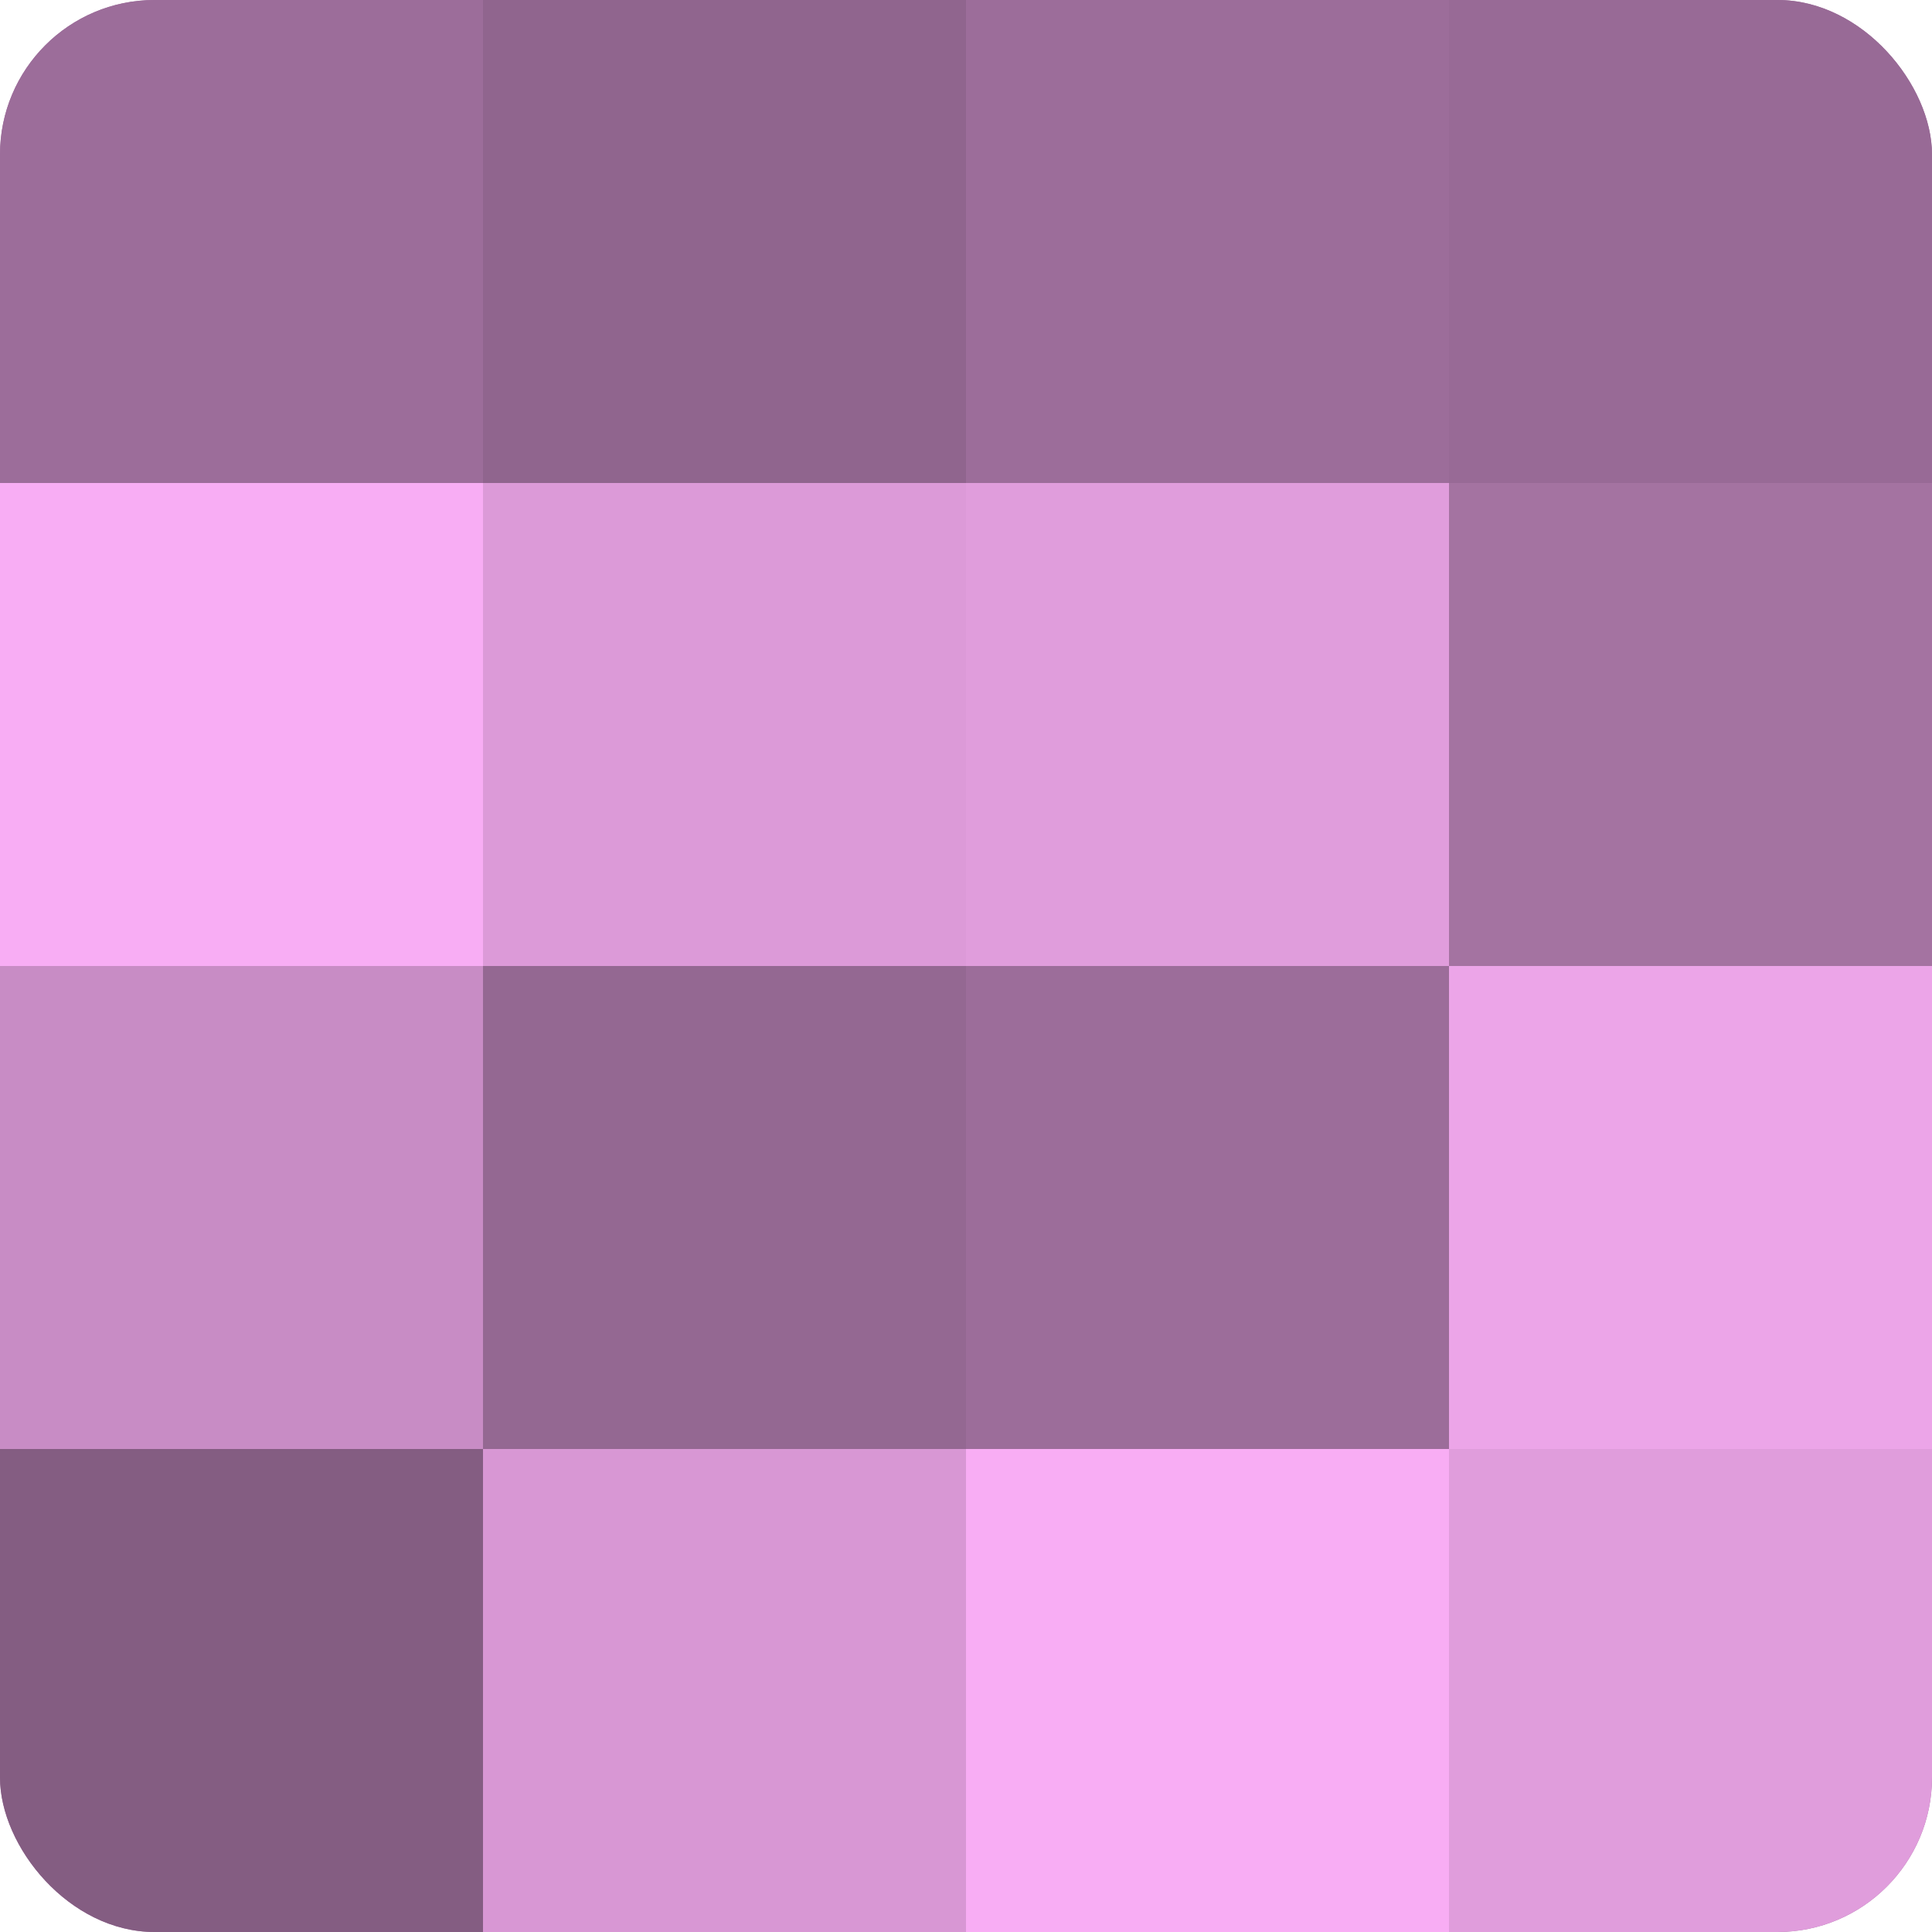
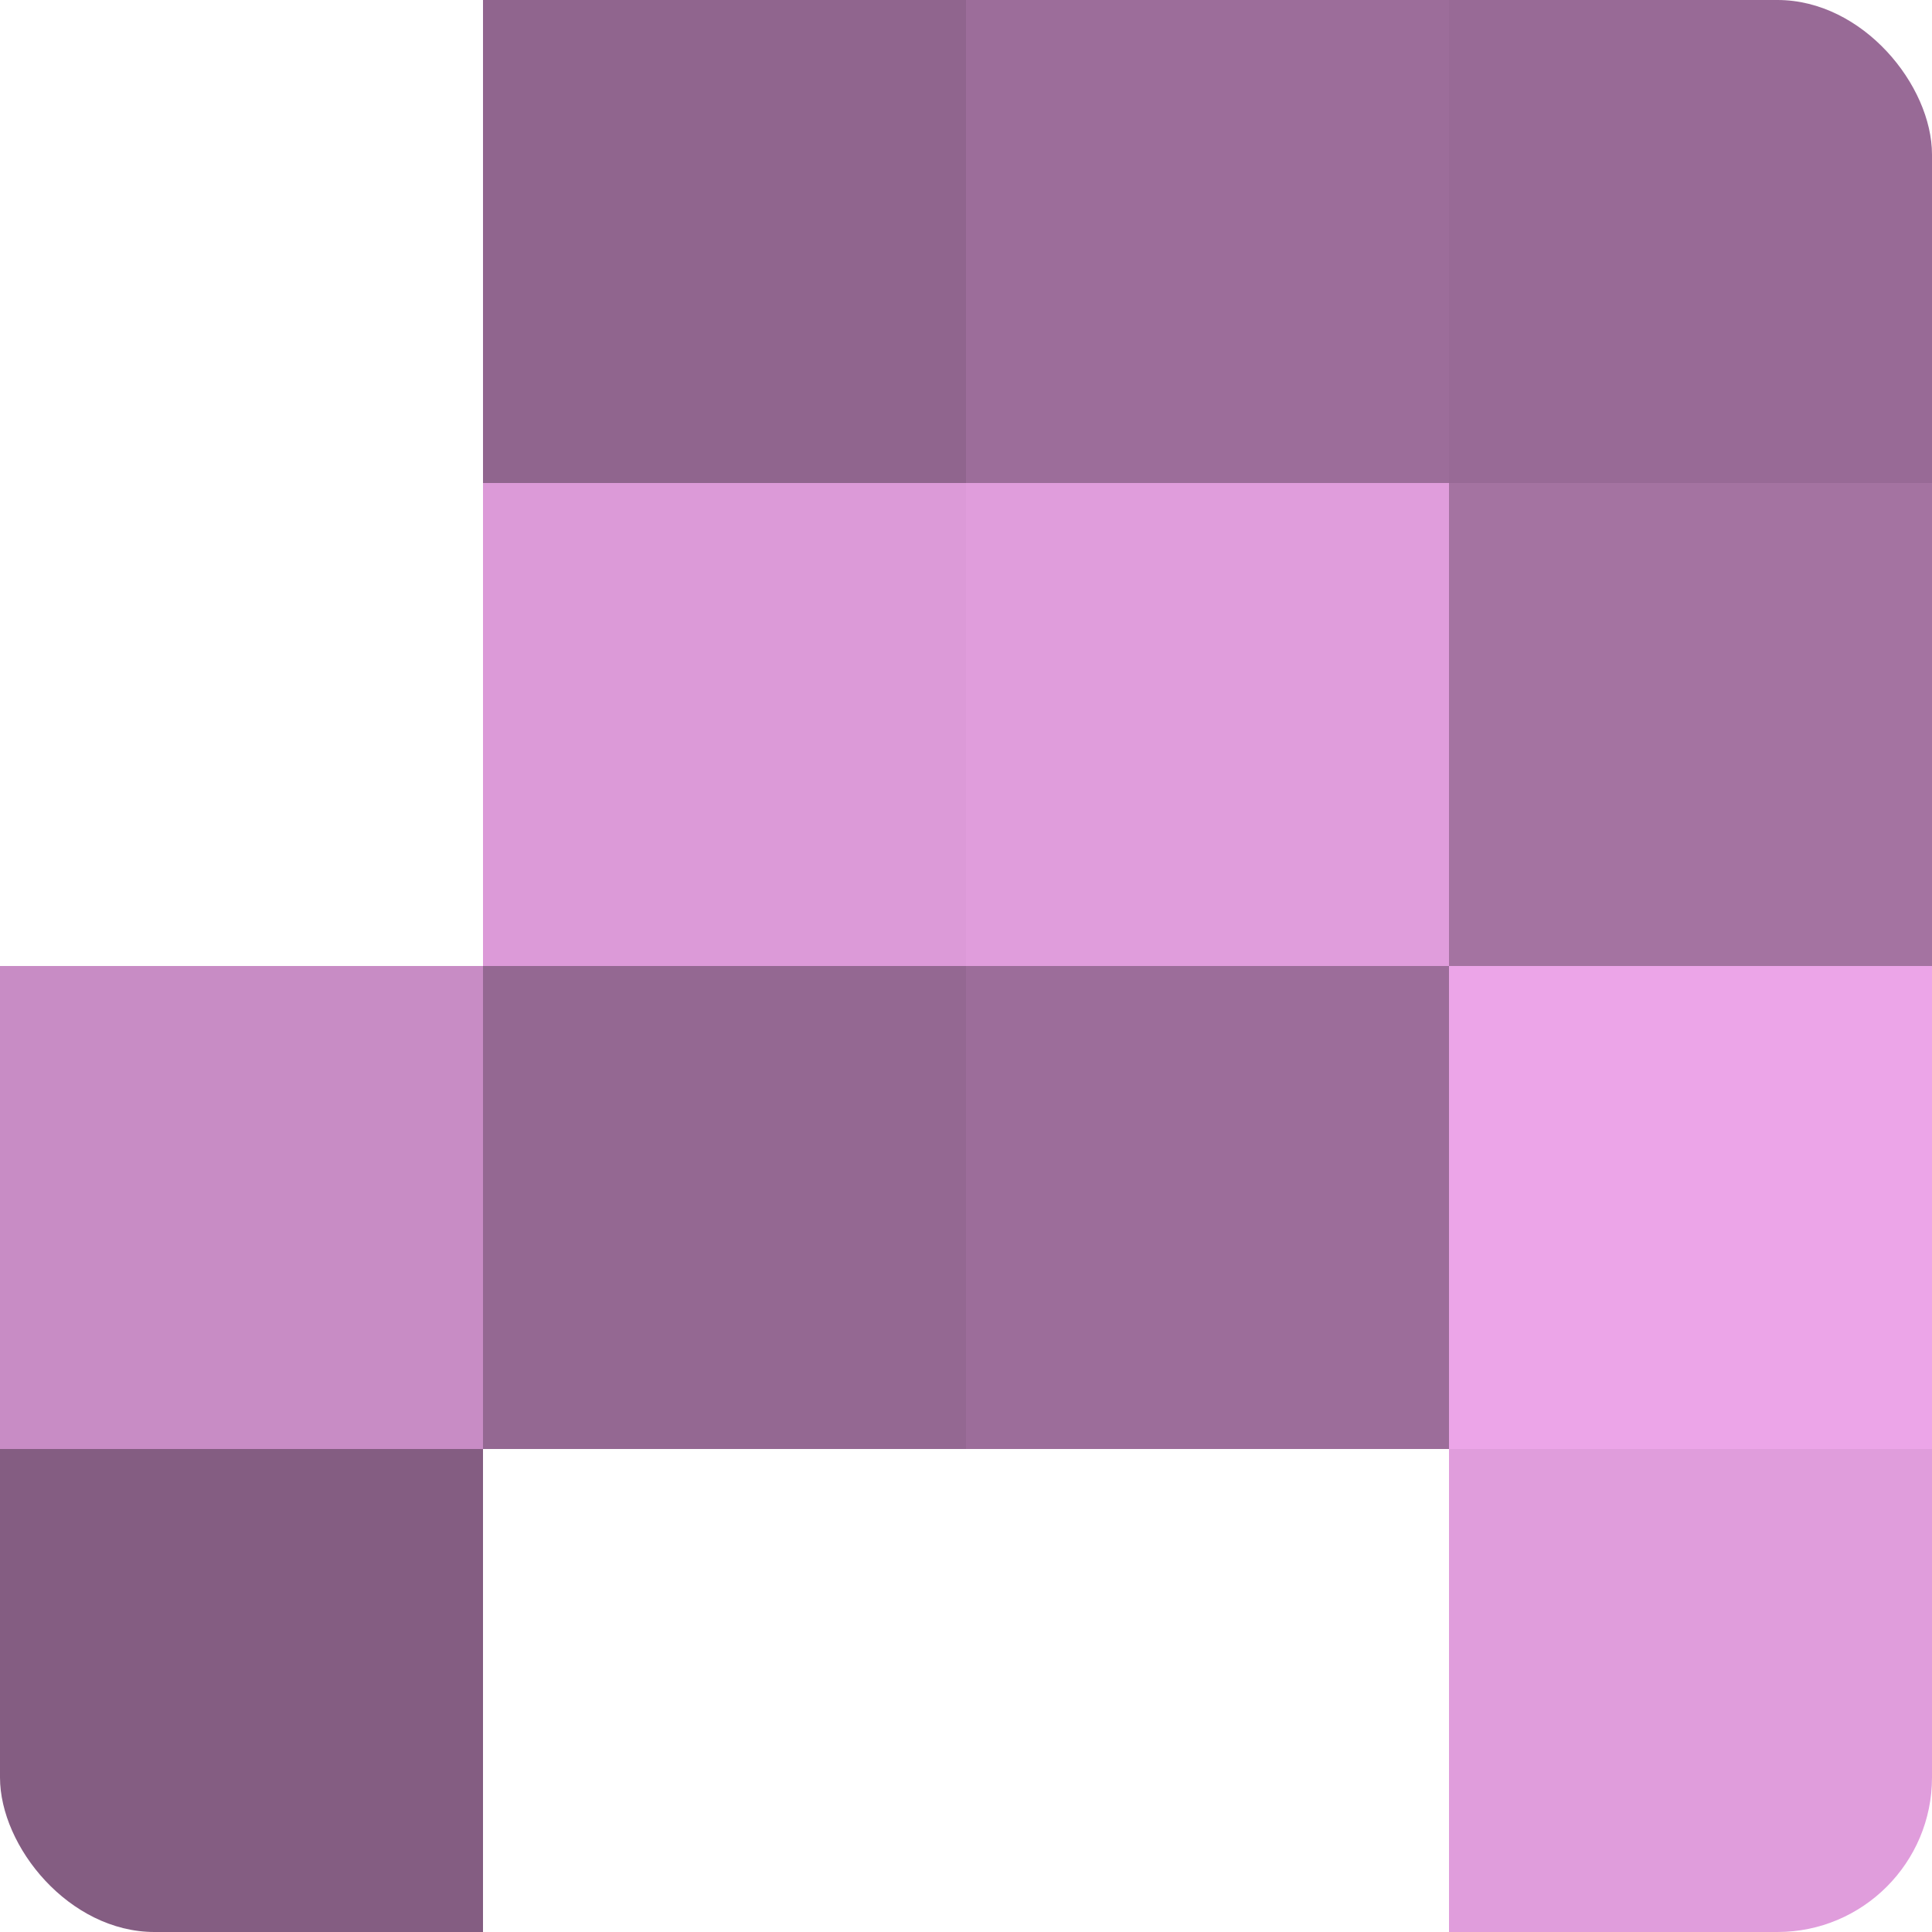
<svg xmlns="http://www.w3.org/2000/svg" width="60" height="60" viewBox="0 0 100 100" preserveAspectRatio="xMidYMid meet">
  <defs>
    <clipPath id="c" width="100" height="100">
      <rect width="100" height="100" rx="8" ry="8" />
    </clipPath>
  </defs>
  <g clip-path="url(#c)">
-     <rect width="100" height="100" fill="#a0709d" />
-     <rect width="25" height="25" fill="#9c6d9a" />
-     <rect y="25" width="25" height="25" fill="#f8adf4" />
    <rect y="50" width="25" height="25" fill="#c88cc5" />
    <rect y="75" width="25" height="25" fill="#845d82" />
    <rect x="25" width="25" height="25" fill="#90658e" />
    <rect x="25" y="25" width="25" height="25" fill="#dc9ad8" />
    <rect x="25" y="50" width="25" height="25" fill="#946892" />
-     <rect x="25" y="75" width="25" height="25" fill="#d897d4" />
    <rect x="50" width="25" height="25" fill="#9c6d9a" />
    <rect x="50" y="25" width="25" height="25" fill="#e09ddc" />
    <rect x="50" y="50" width="25" height="25" fill="#9c6d9a" />
-     <rect x="50" y="75" width="25" height="25" fill="#f8adf4" />
    <rect x="75" width="25" height="25" fill="#986a96" />
    <rect x="75" y="25" width="25" height="25" fill="#a473a1" />
    <rect x="75" y="50" width="25" height="25" fill="#eca5e8" />
    <rect x="75" y="75" width="25" height="25" fill="#e09ddc" />
  </g>
</svg>